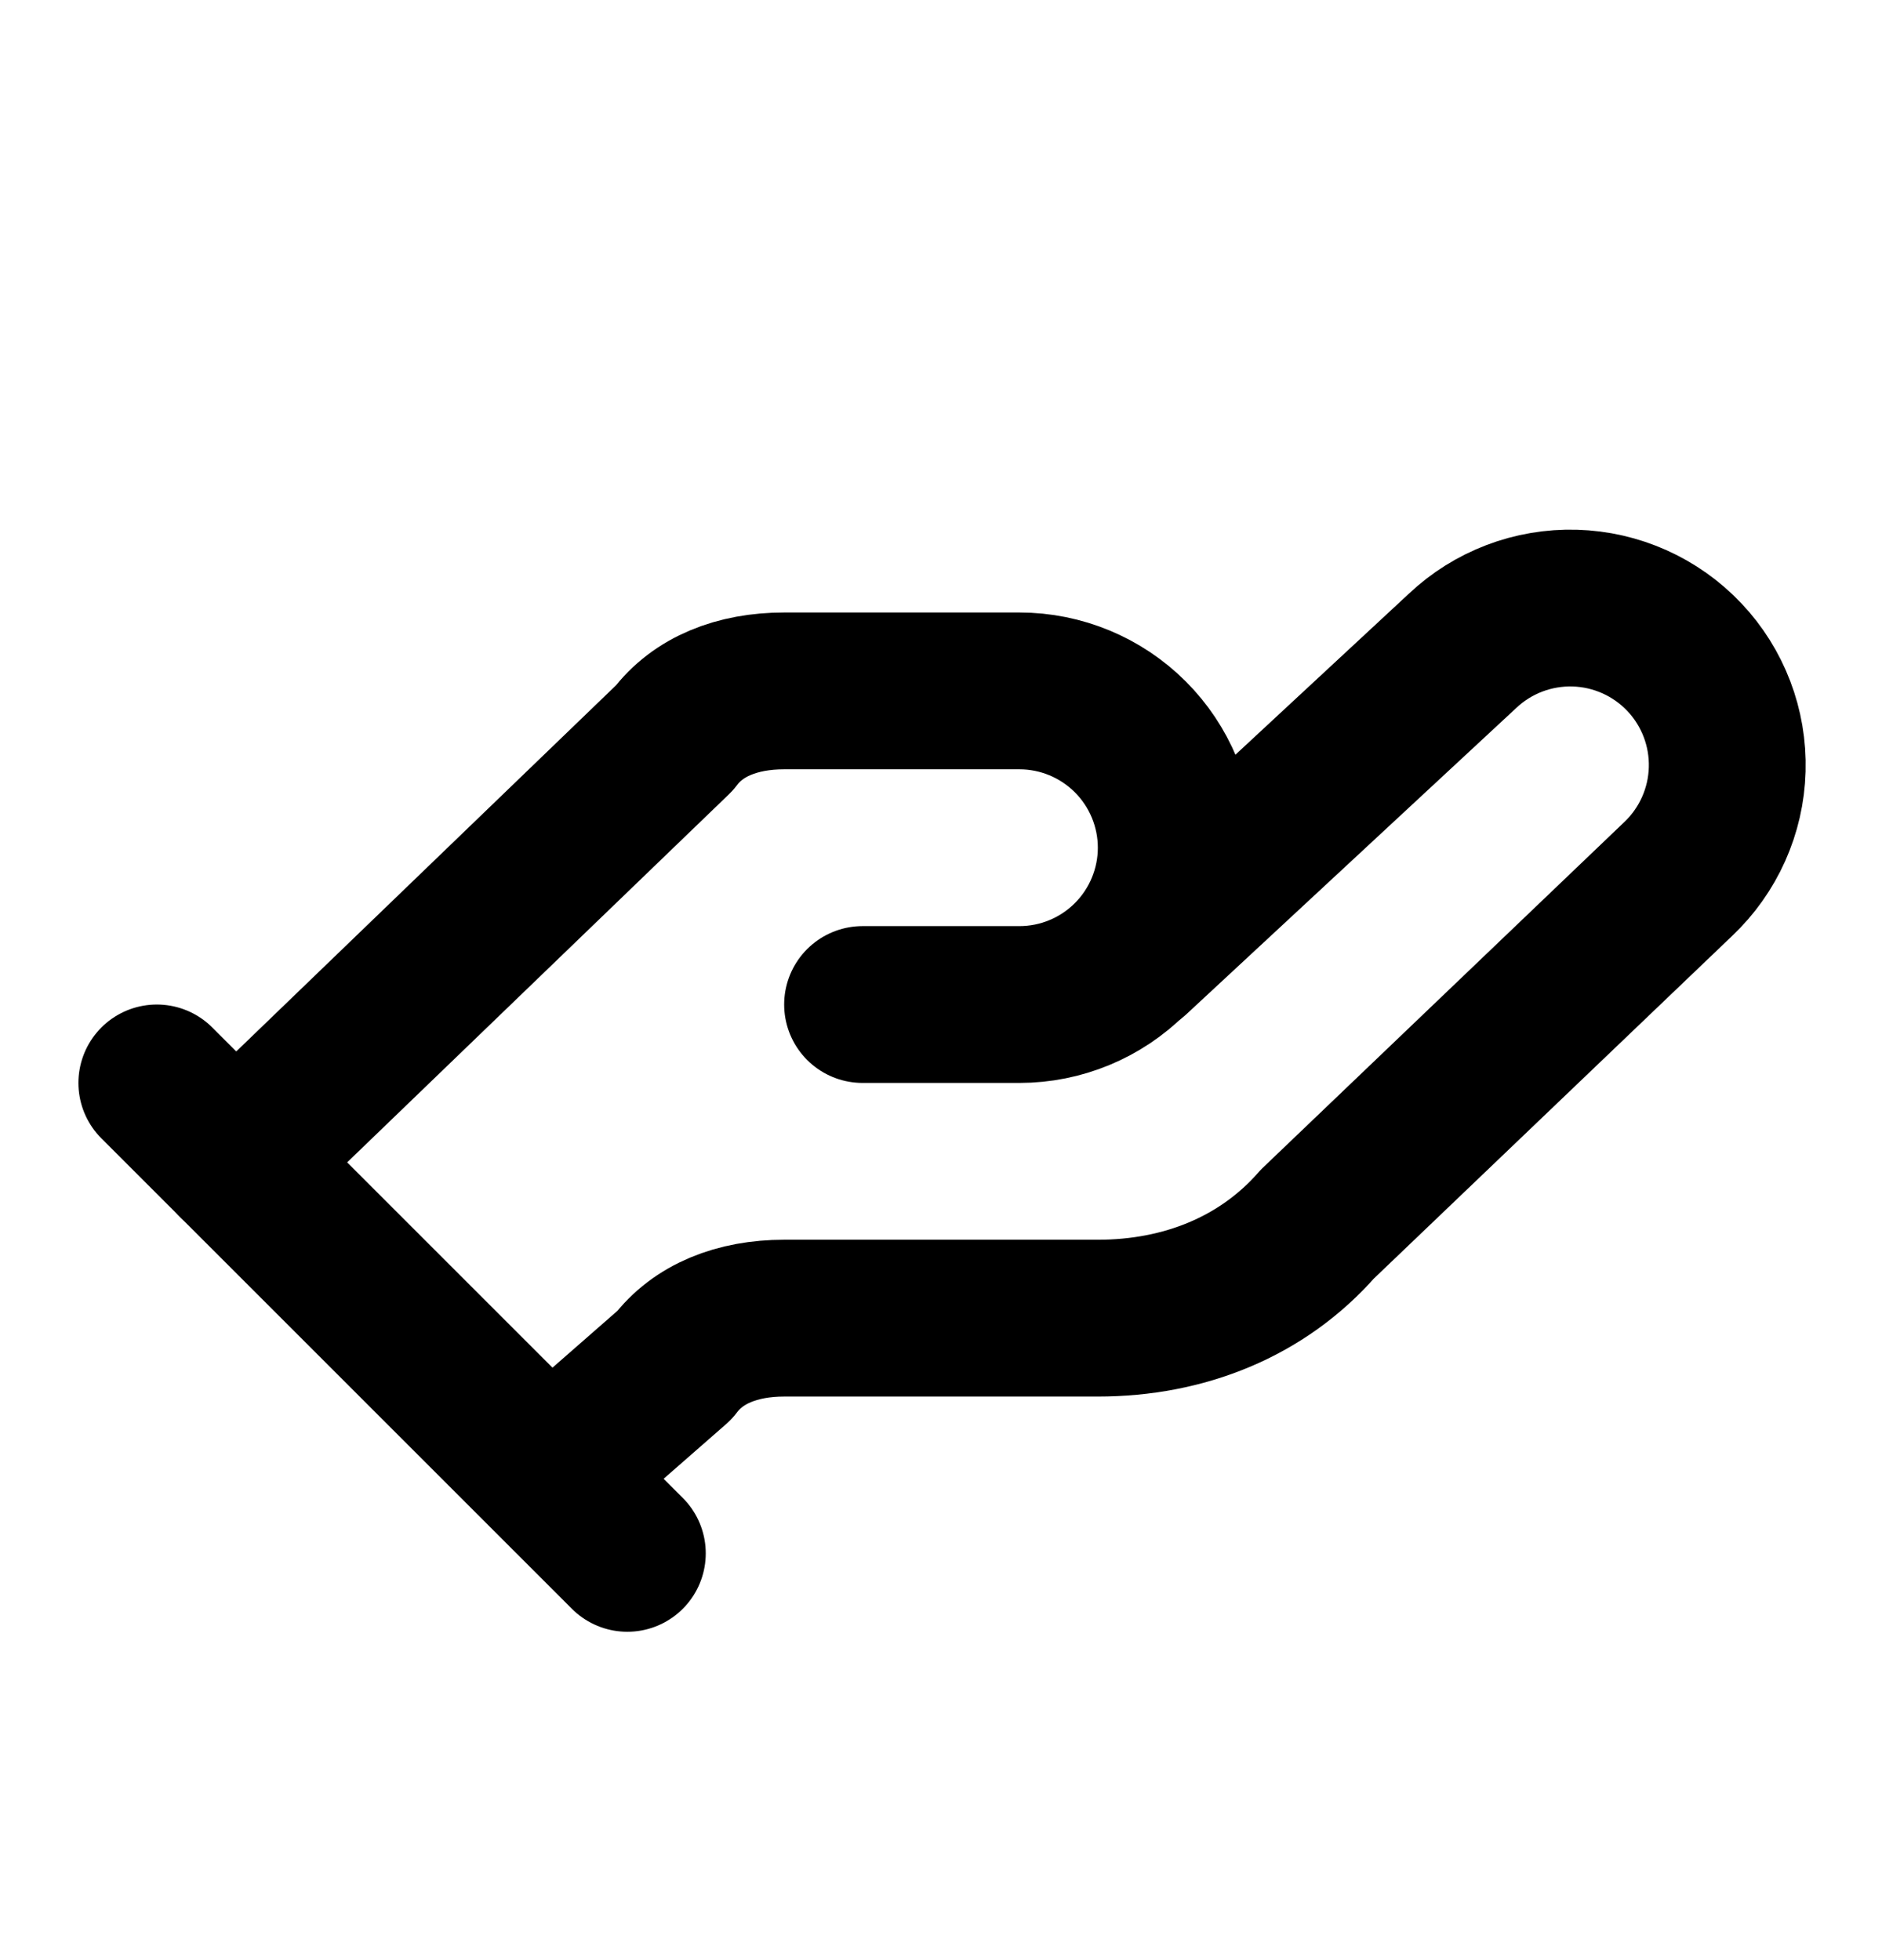
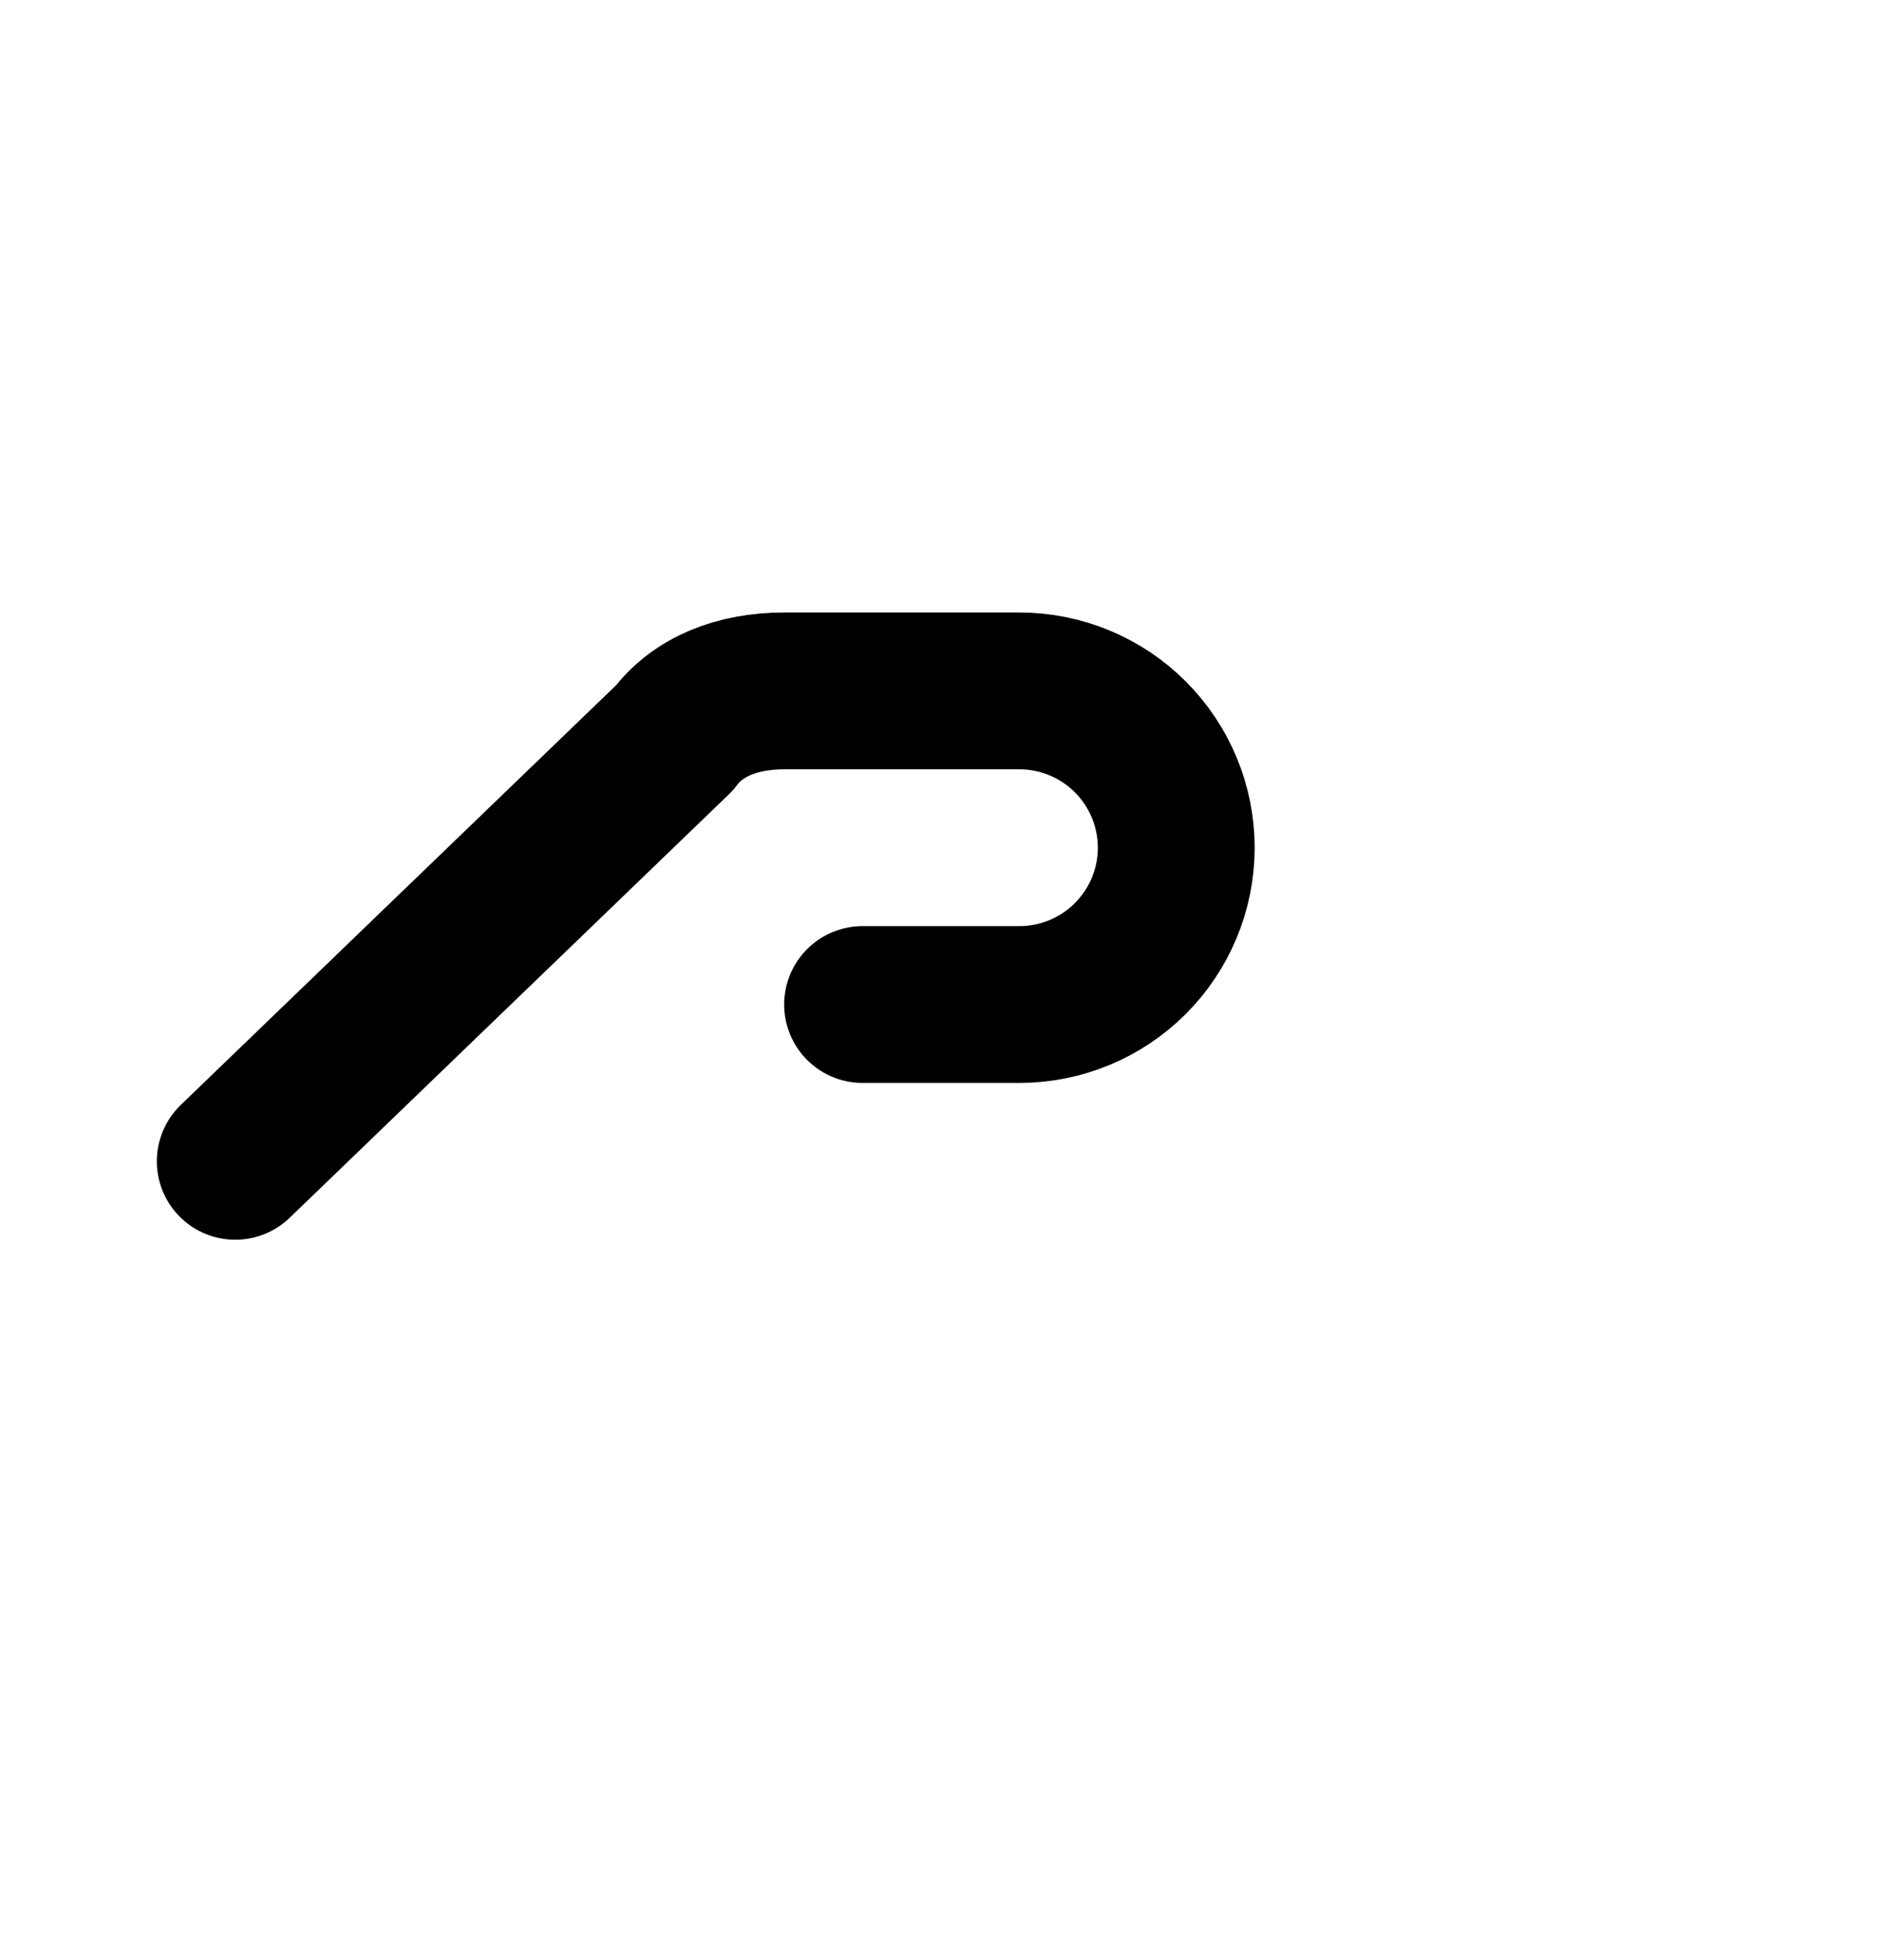
<svg xmlns="http://www.w3.org/2000/svg" width="24" height="25" viewBox="0 0 24 25" fill="none">
  <path d="M11 12.812H13C13.53 12.812 14.039 12.601 14.414 12.226C14.789 11.851 15 11.342 15 10.812C15 10.282 14.789 9.773 14.414 9.398C14.039 9.023 13.53 8.812 13 8.812H10C9.4 8.812 8.9 9.012 8.6 9.412L3 14.812" stroke="black" stroke-width="2" stroke-linecap="round" stroke-linejoin="round" />
-   <path d="M7 18.812L8.6 17.412C8.9 17.012 9.4 16.812 10 16.812H14C15.1 16.812 16.1 16.412 16.8 15.612L21.4 11.212C21.786 10.847 22.011 10.344 22.026 9.814C22.041 9.283 21.845 8.768 21.48 8.382C21.115 7.996 20.612 7.771 20.082 7.756C19.551 7.741 19.036 7.937 18.65 8.302L14.45 12.202M2 13.812L8 19.812" stroke="black" stroke-width="2" stroke-linecap="round" stroke-linejoin="round" />
</svg>